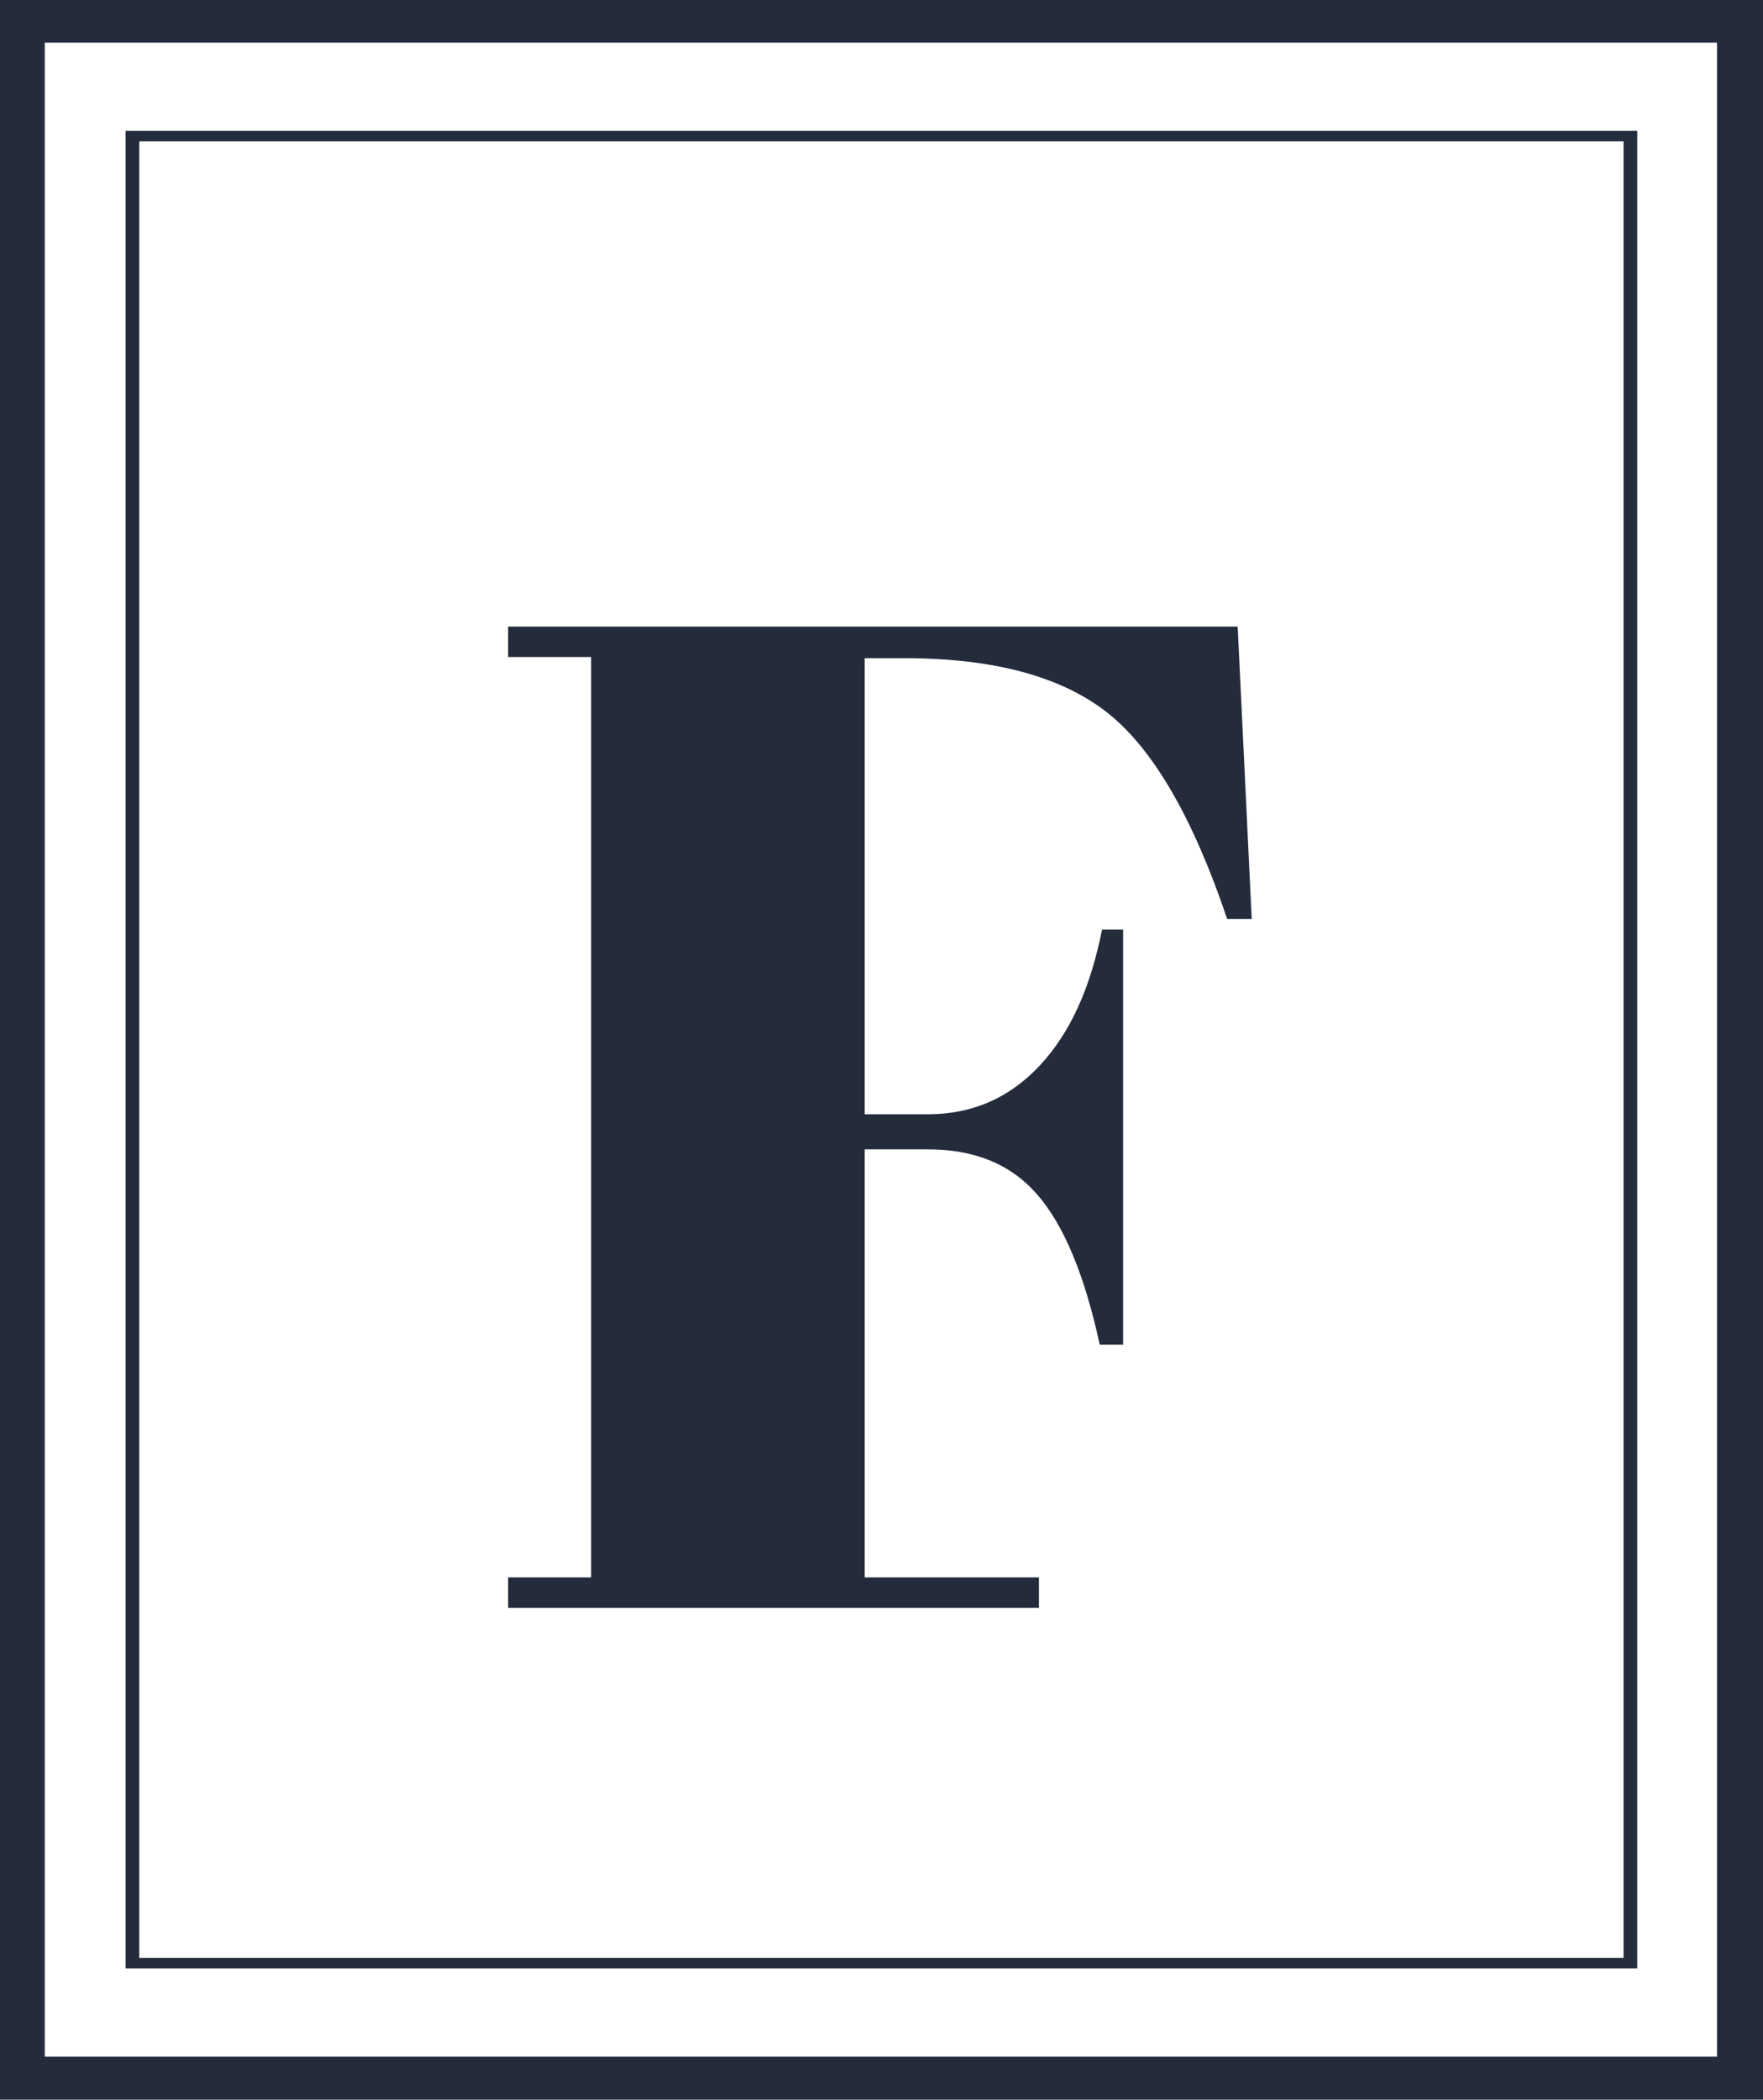
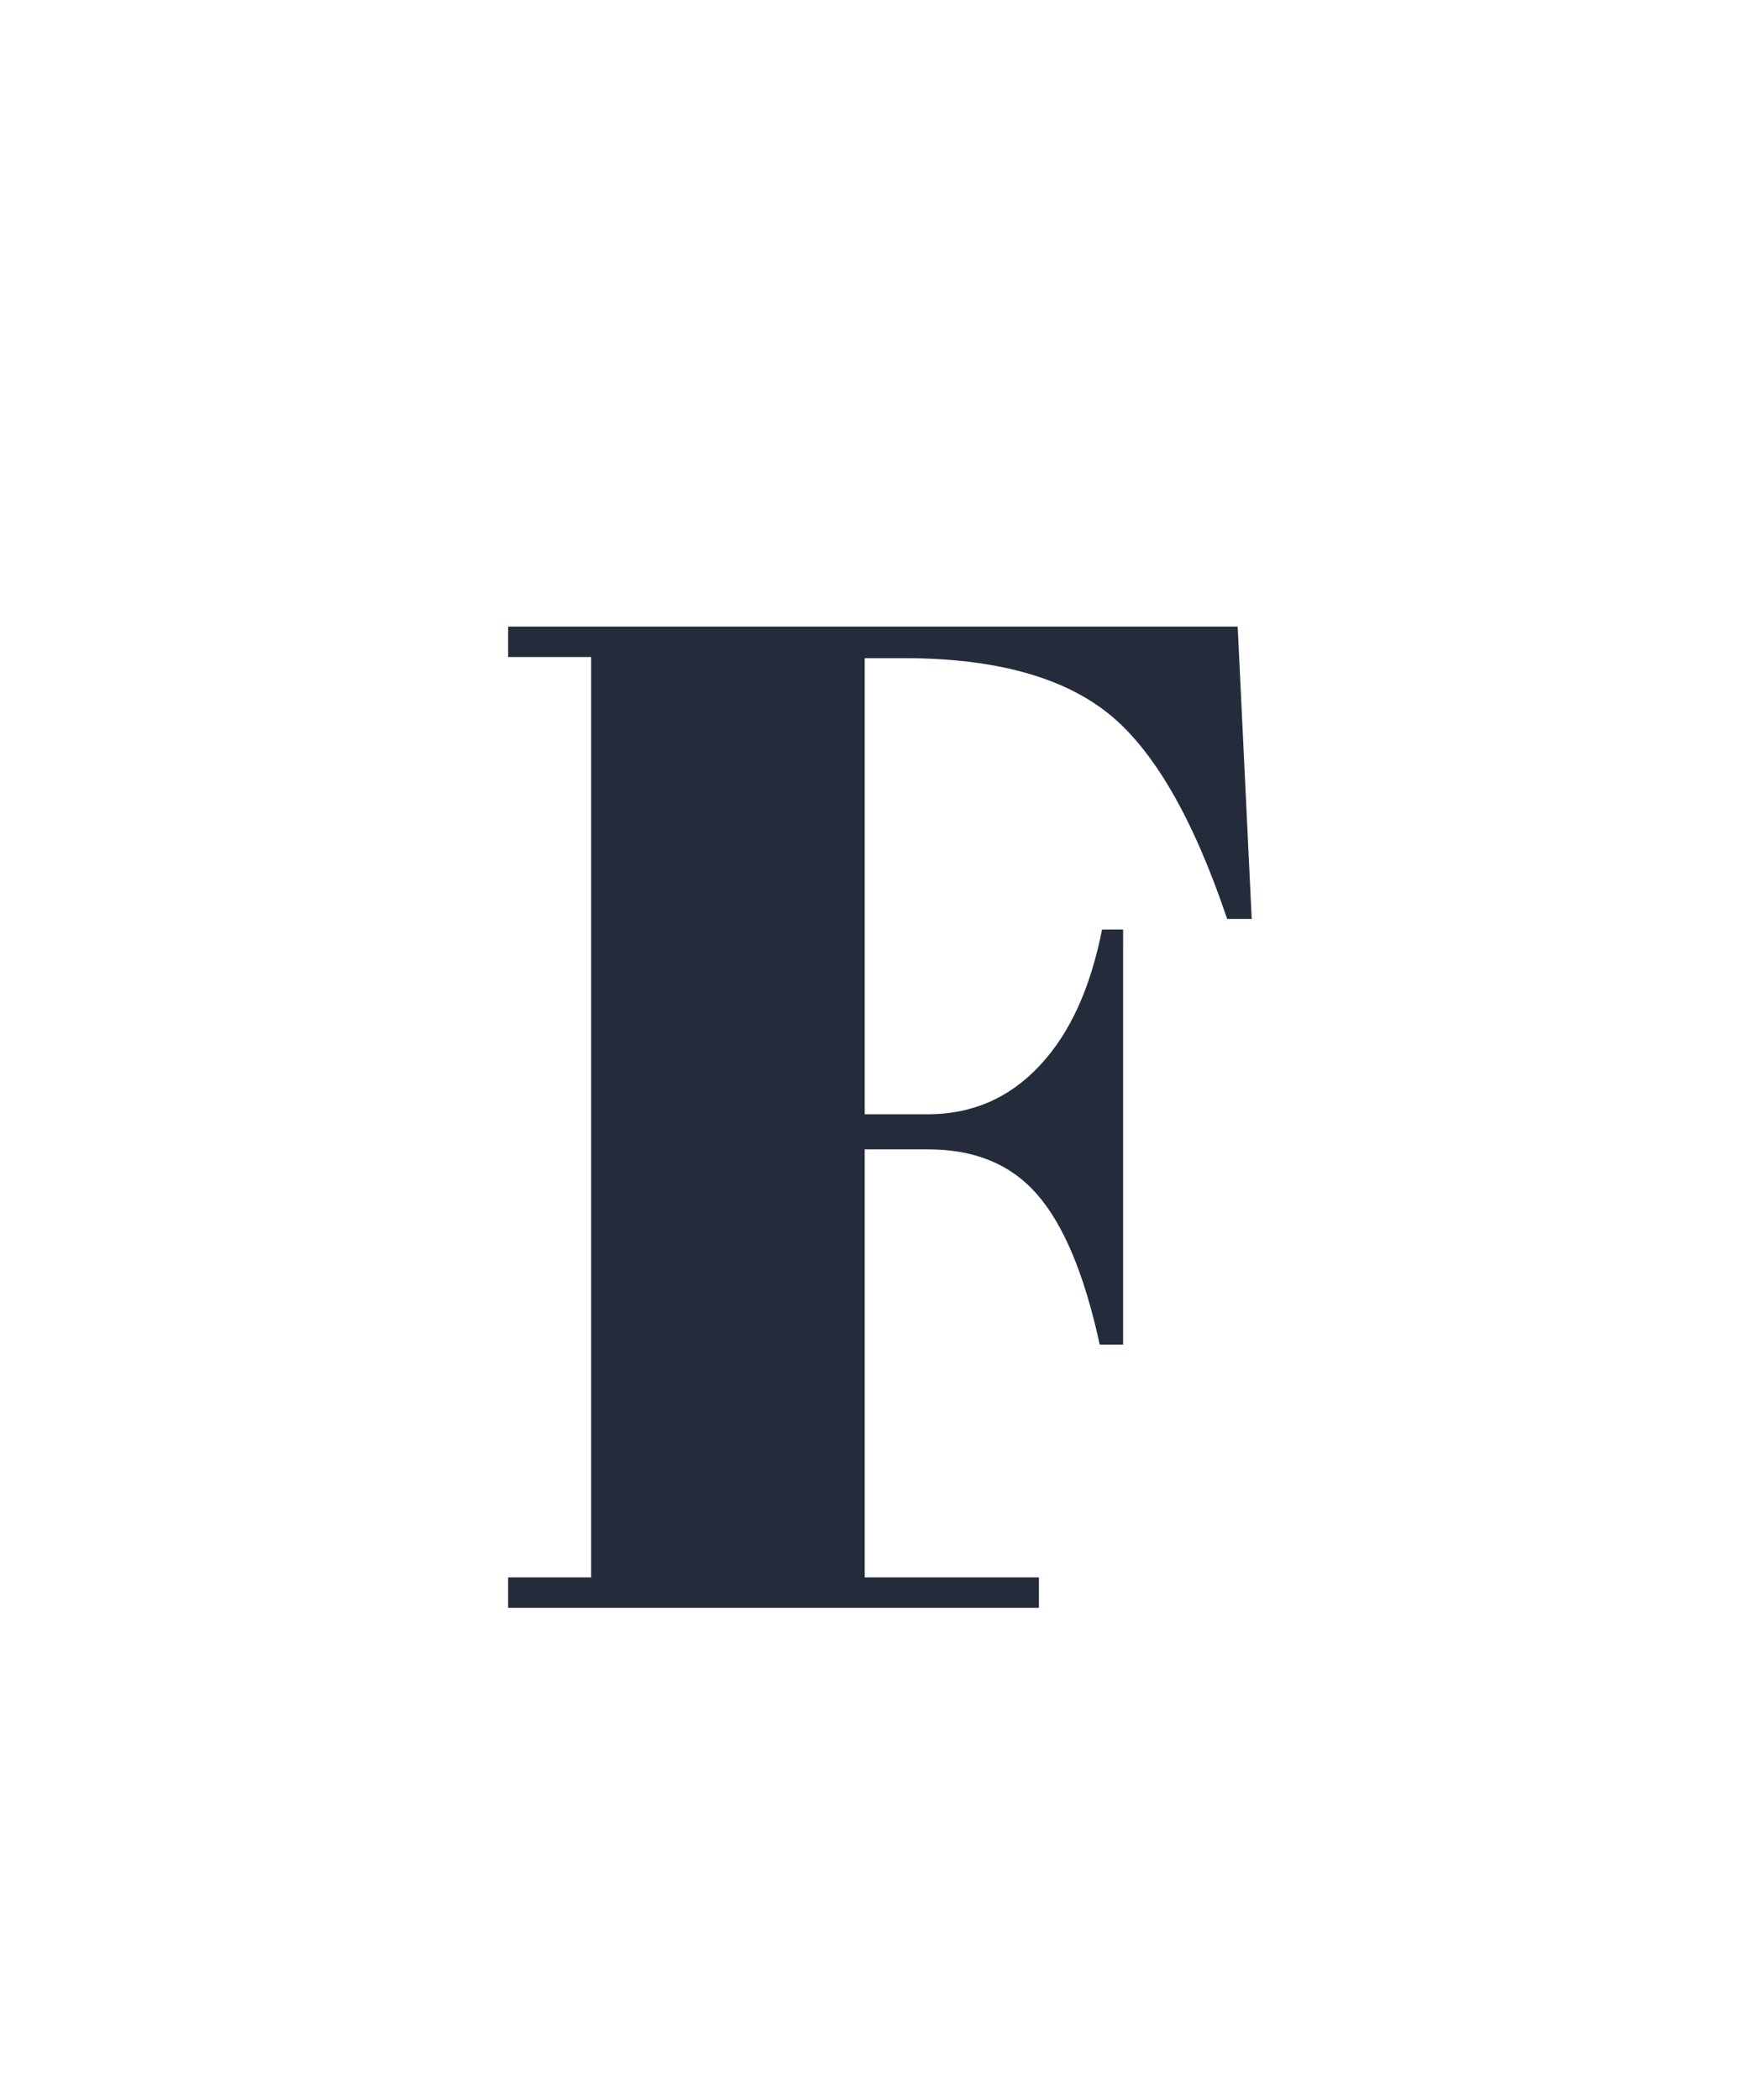
<svg xmlns="http://www.w3.org/2000/svg" version="1.1" id="Layer_1" x="0px" y="0px" viewBox="0 0 237.5 282.8" style="enable-background:new 0 0 237.5 282.8;" xml:space="preserve">
  <style type="text/css">
	.st0{fill:#242C3C;}
</style>
  <g>
    <g id="logo-logo_1_" transform="matrix(1.125 0 0 1.125 510.452 402.549)">
      <g transform="matrix(1.257 0 0 1.257 0 -2.842171e-14)">
-         <path class="st0" d="M-193-84.7h-168v-200h168V-84.7z M-356.7-88.8h159.3v-191.8h-159.3V-88.8z" />
-       </g>
+         </g>
      <g transform="matrix(1.257 0 0 1.257 0 -2.842171e-14)">
-         <path class="st0" d="M-205-97.2h-144v-175h144V-97.2z M-347.7-98.2h141.4v-173h-141.4V-98.2z" />
-       </g>
+         </g>
    </g>
    <g transform="matrix(1.575 0 0 1.575 513.548 411.672)">
      <path class="st0" d="M-237.2-123.9h-45.4v-2.6h7.1v-78.7h-7.1v-2.6h62.4l1.2,25h-2.1c-2.9-8.6-6.3-14.5-10.2-17.6    c-3.9-3.1-9.7-4.7-17.4-4.7l0,0h-3.4v39h5.4c3.8,0,7-1.4,9.6-4.2s4.3-6.6,5.3-11.6l0,0h1.8v35.5h-2c-1.3-6-3.1-10.3-5.4-12.9    c-2.3-2.6-5.4-3.8-9.3-3.8l0,0h-5.4v36.6h14.9V-123.9z" />
    </g>
  </g>
</svg>